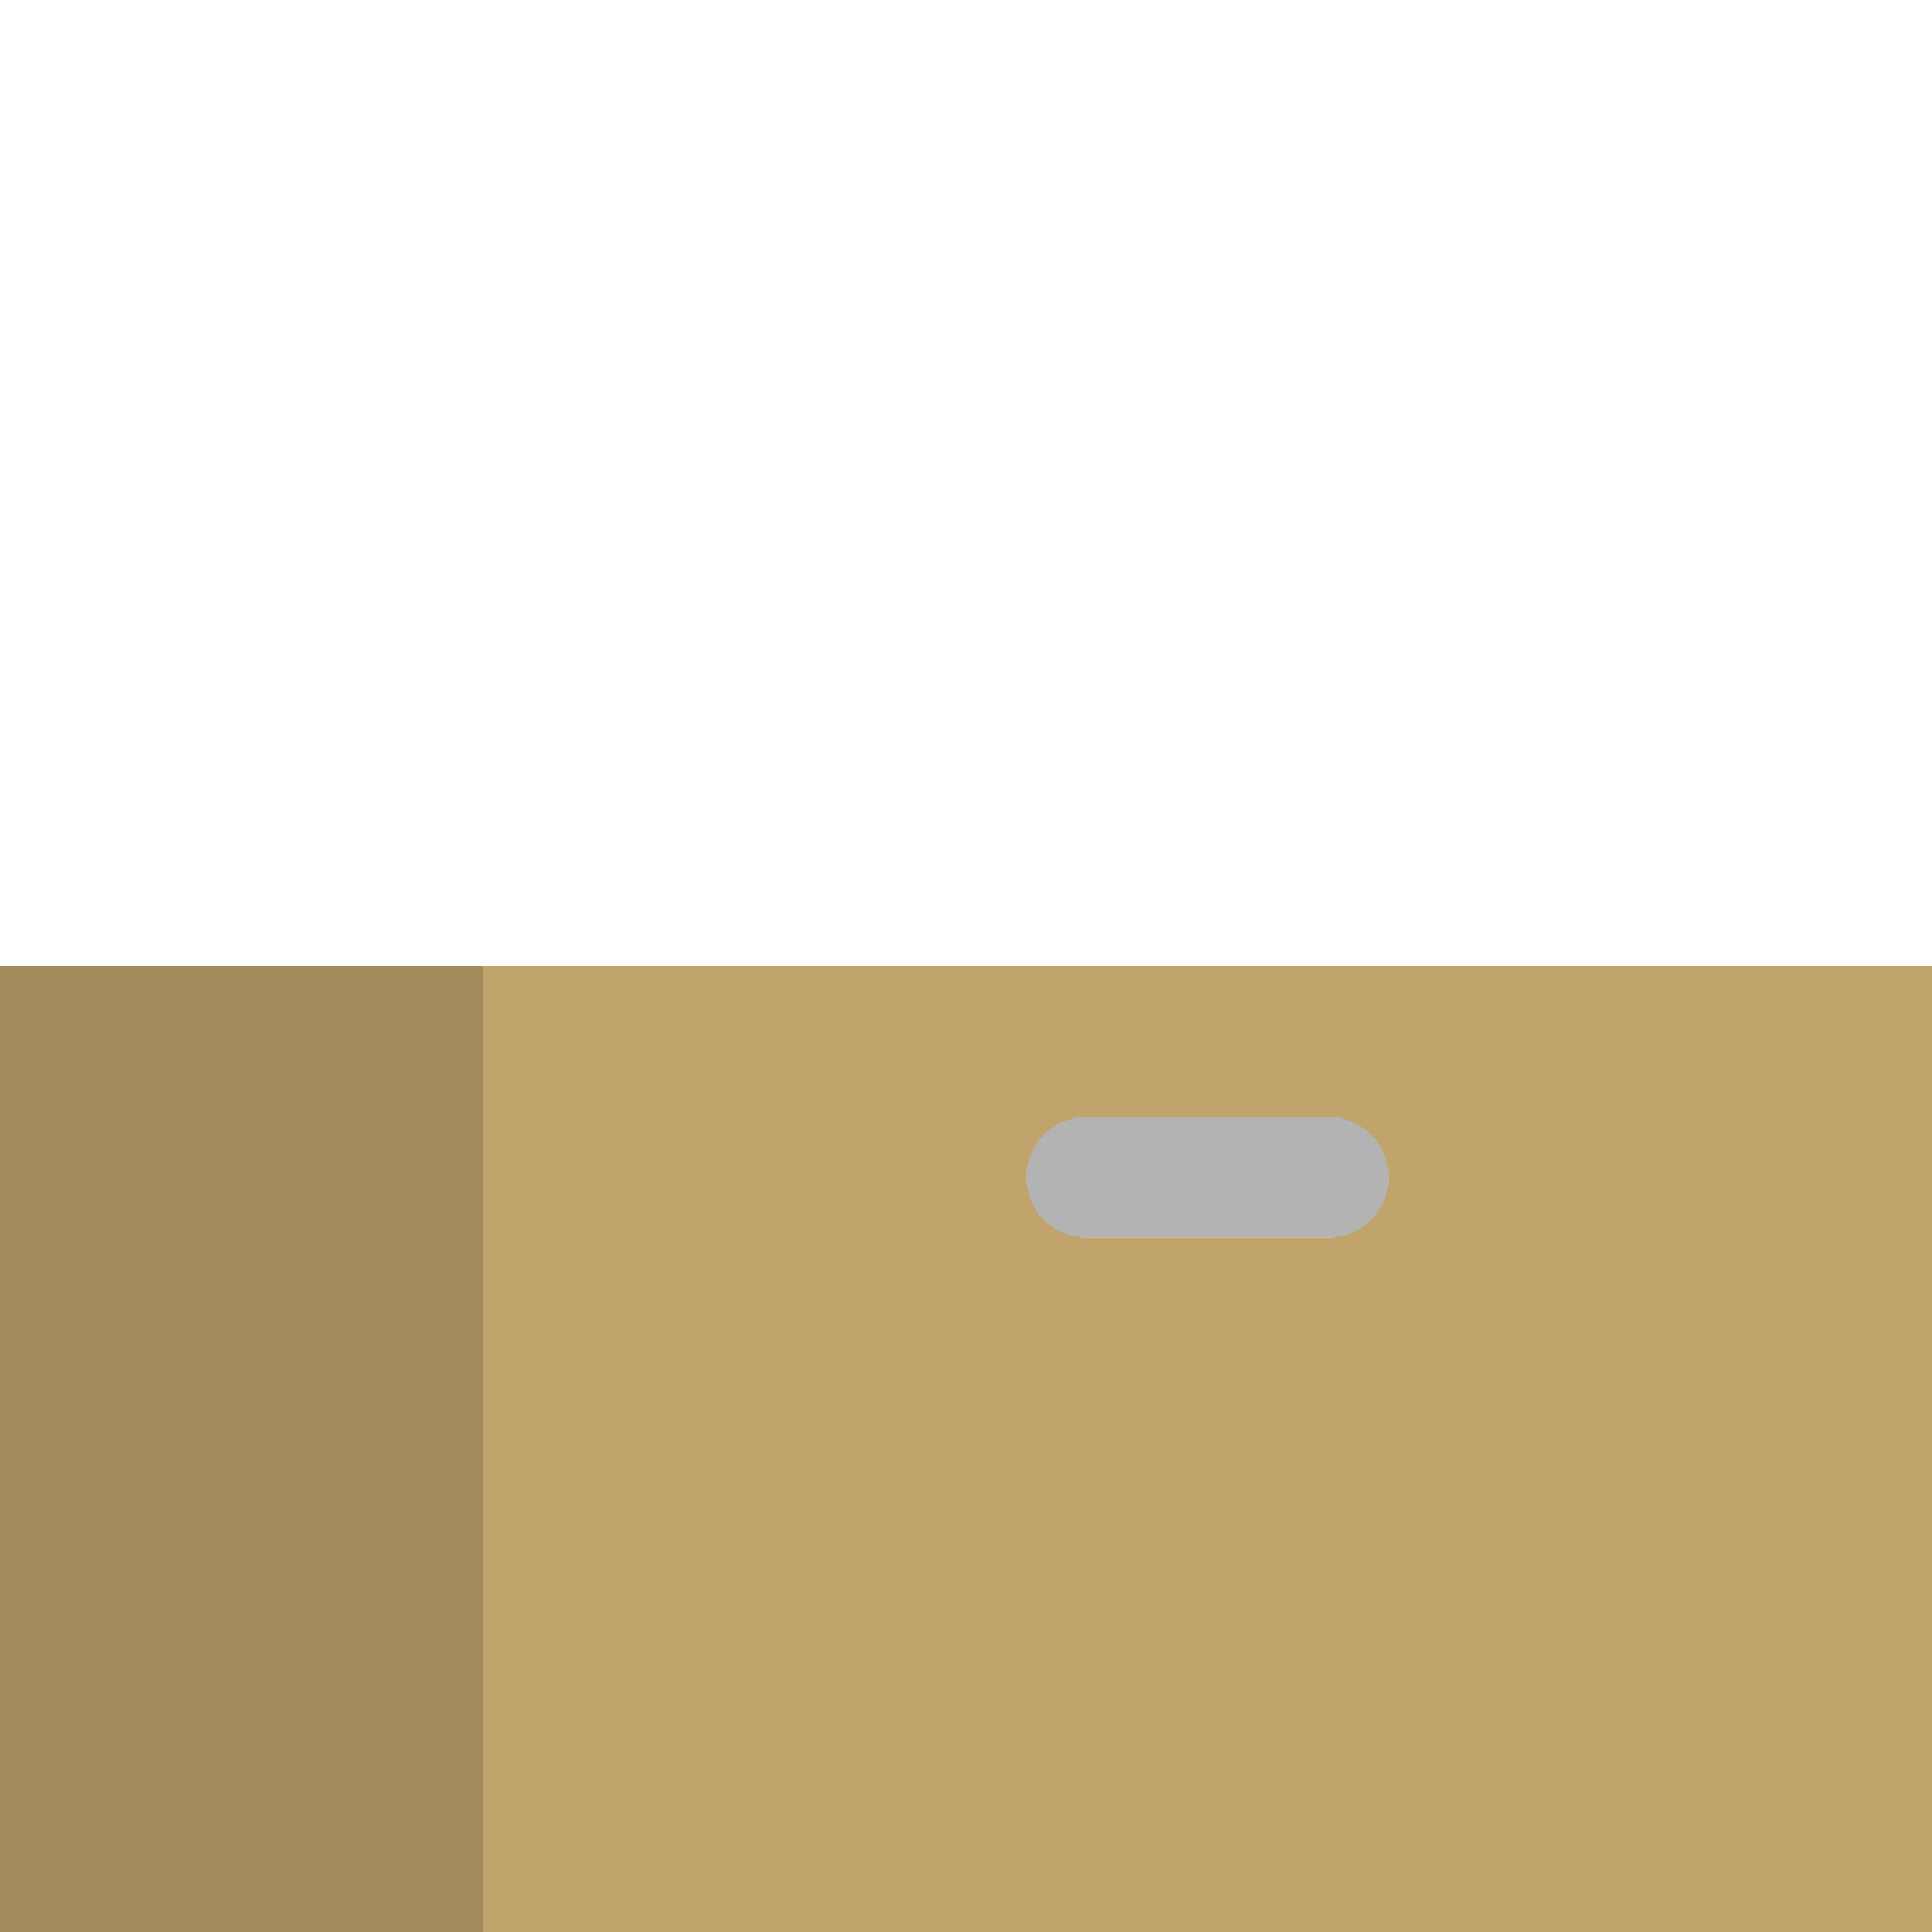
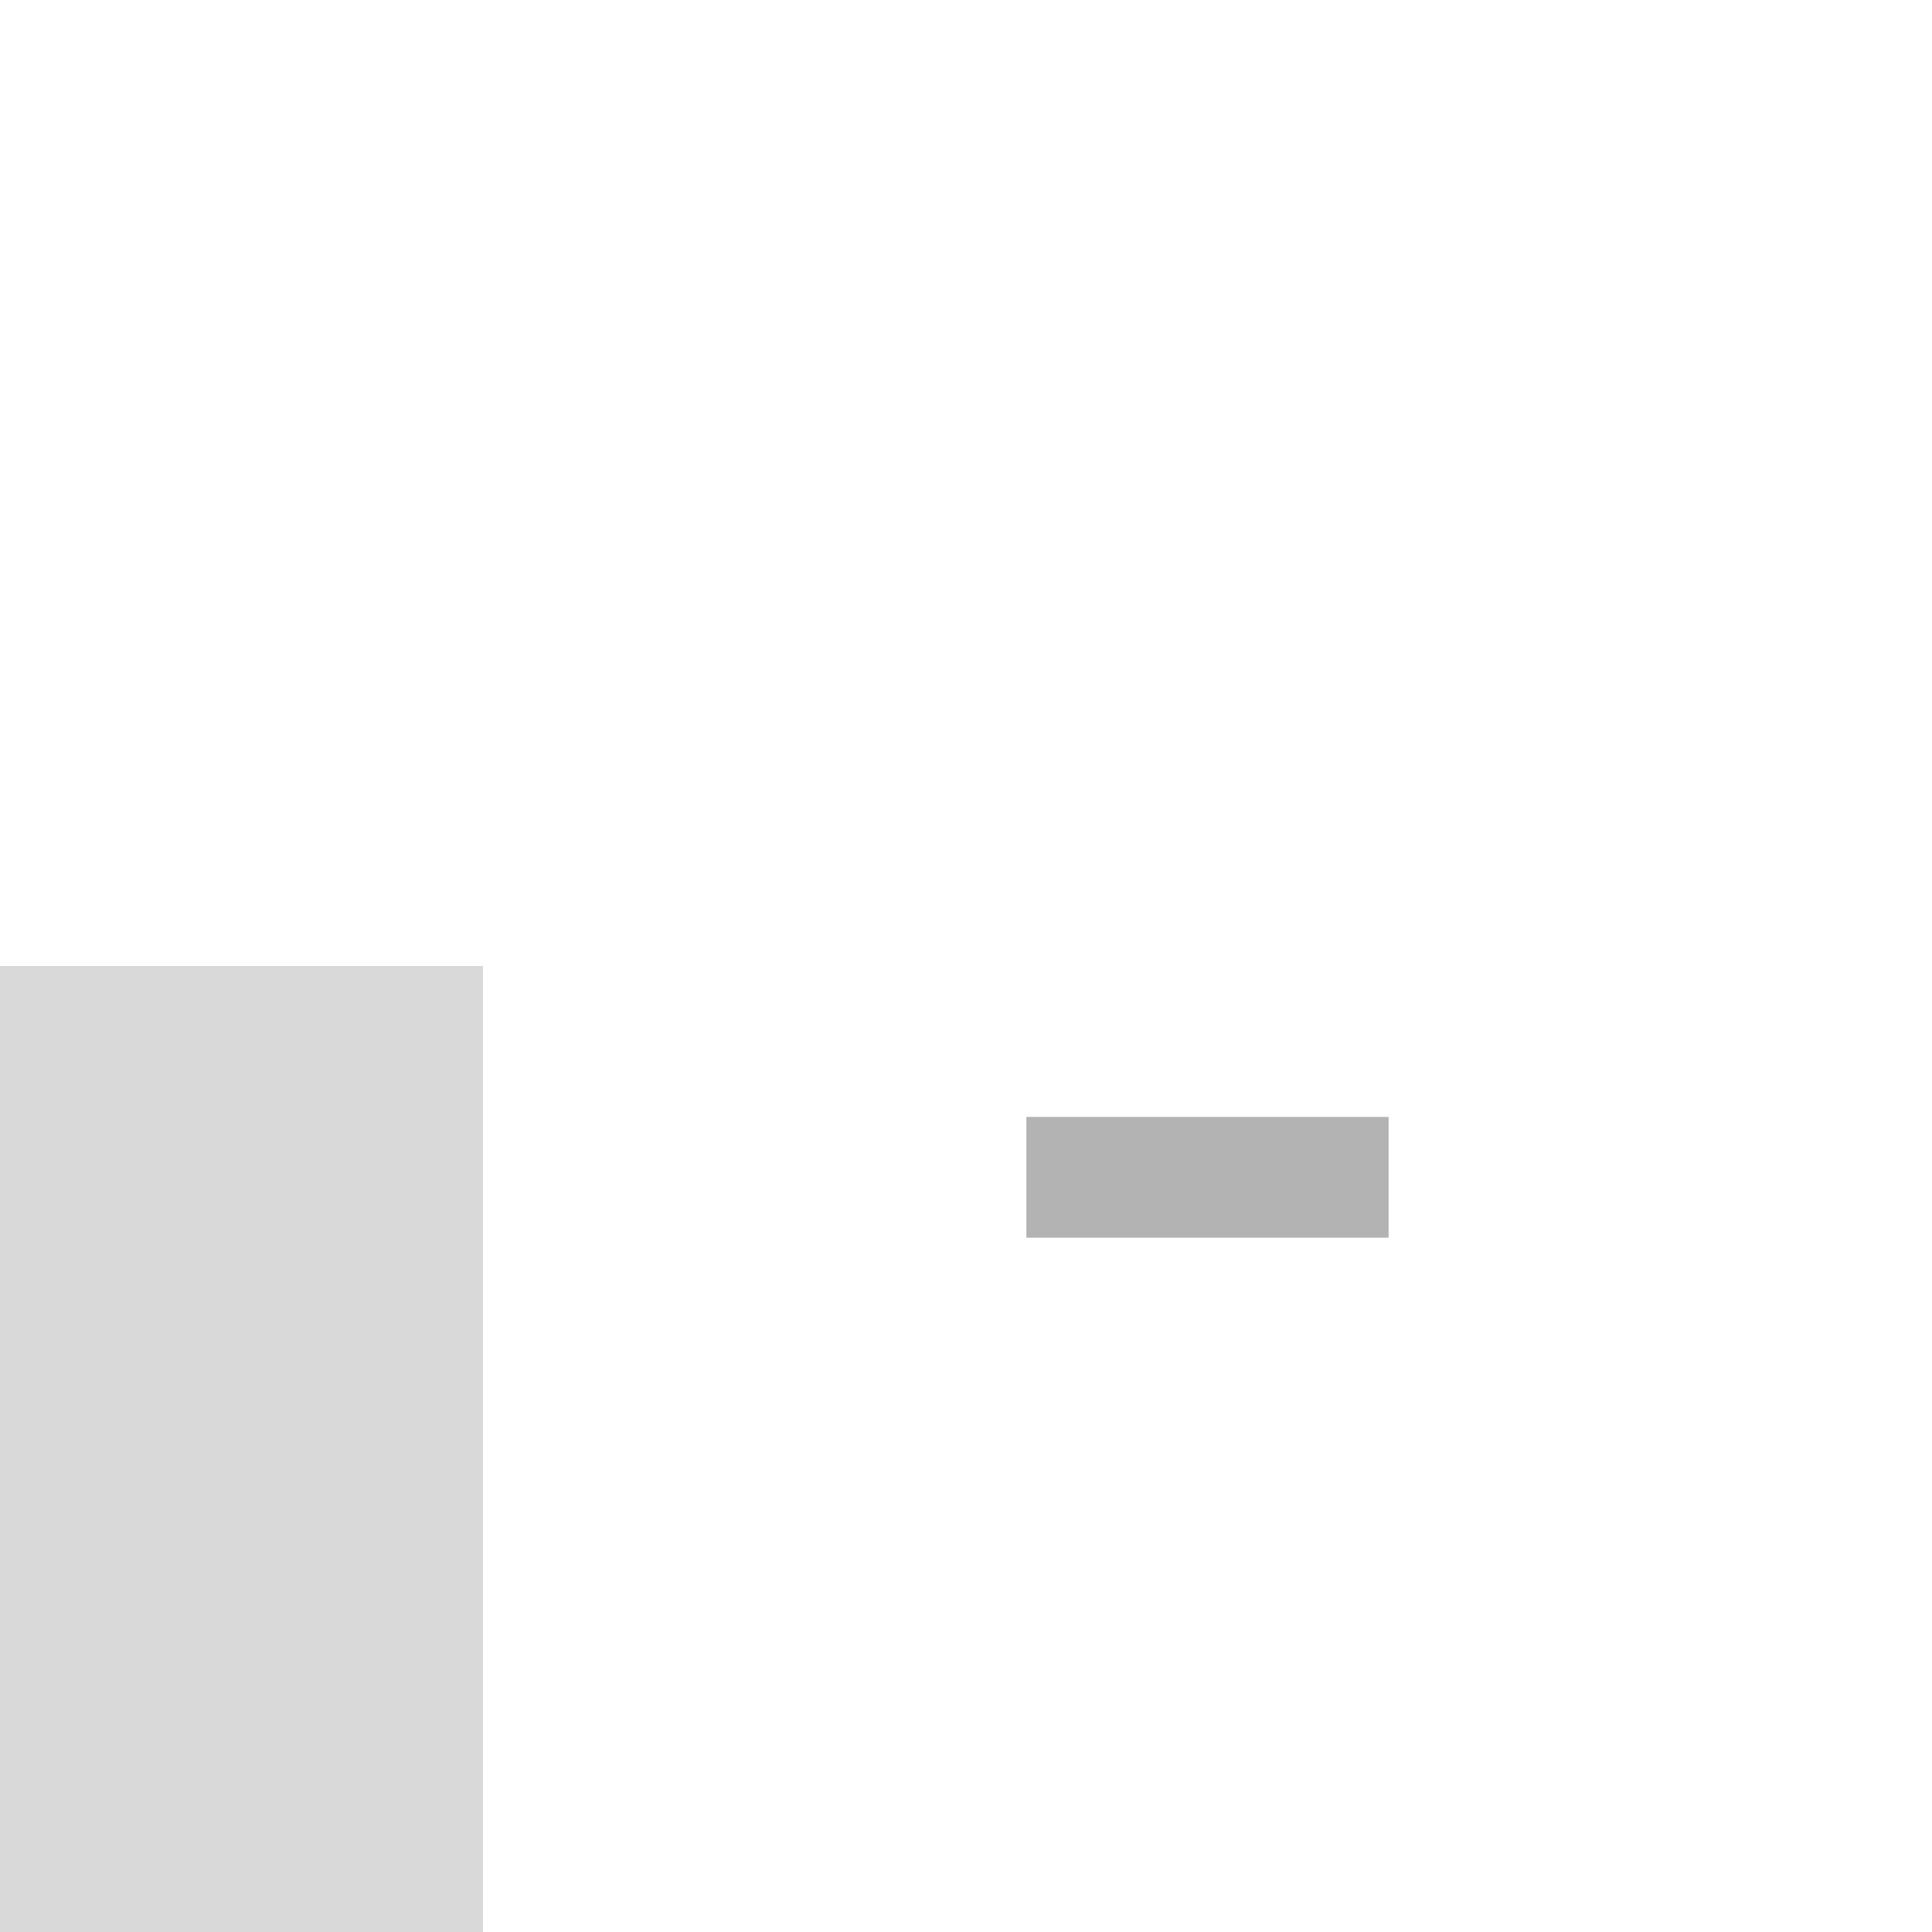
<svg xmlns="http://www.w3.org/2000/svg" version="1.1" id="logo_laboiteadodo_v3" viewBox="0 0 512 512">
  <g id="box">
    <rect id="inner_shadow" x="272" y="296" opacity="0.3" width="96" height="32" />
-     <path id="cardboard" fill="#C1A36C" d="M0,256v256h512V256H0z M352,328h-64c-8.84,0-16-7.16-16-16s7.16-16,16-16h64    c8.84,0,16,7.16,16,16S360.84,328,352,328z" />
    <rect id="side_shadow" y="256" opacity="0.15" width="128" height="256" />
  </g>
</svg>